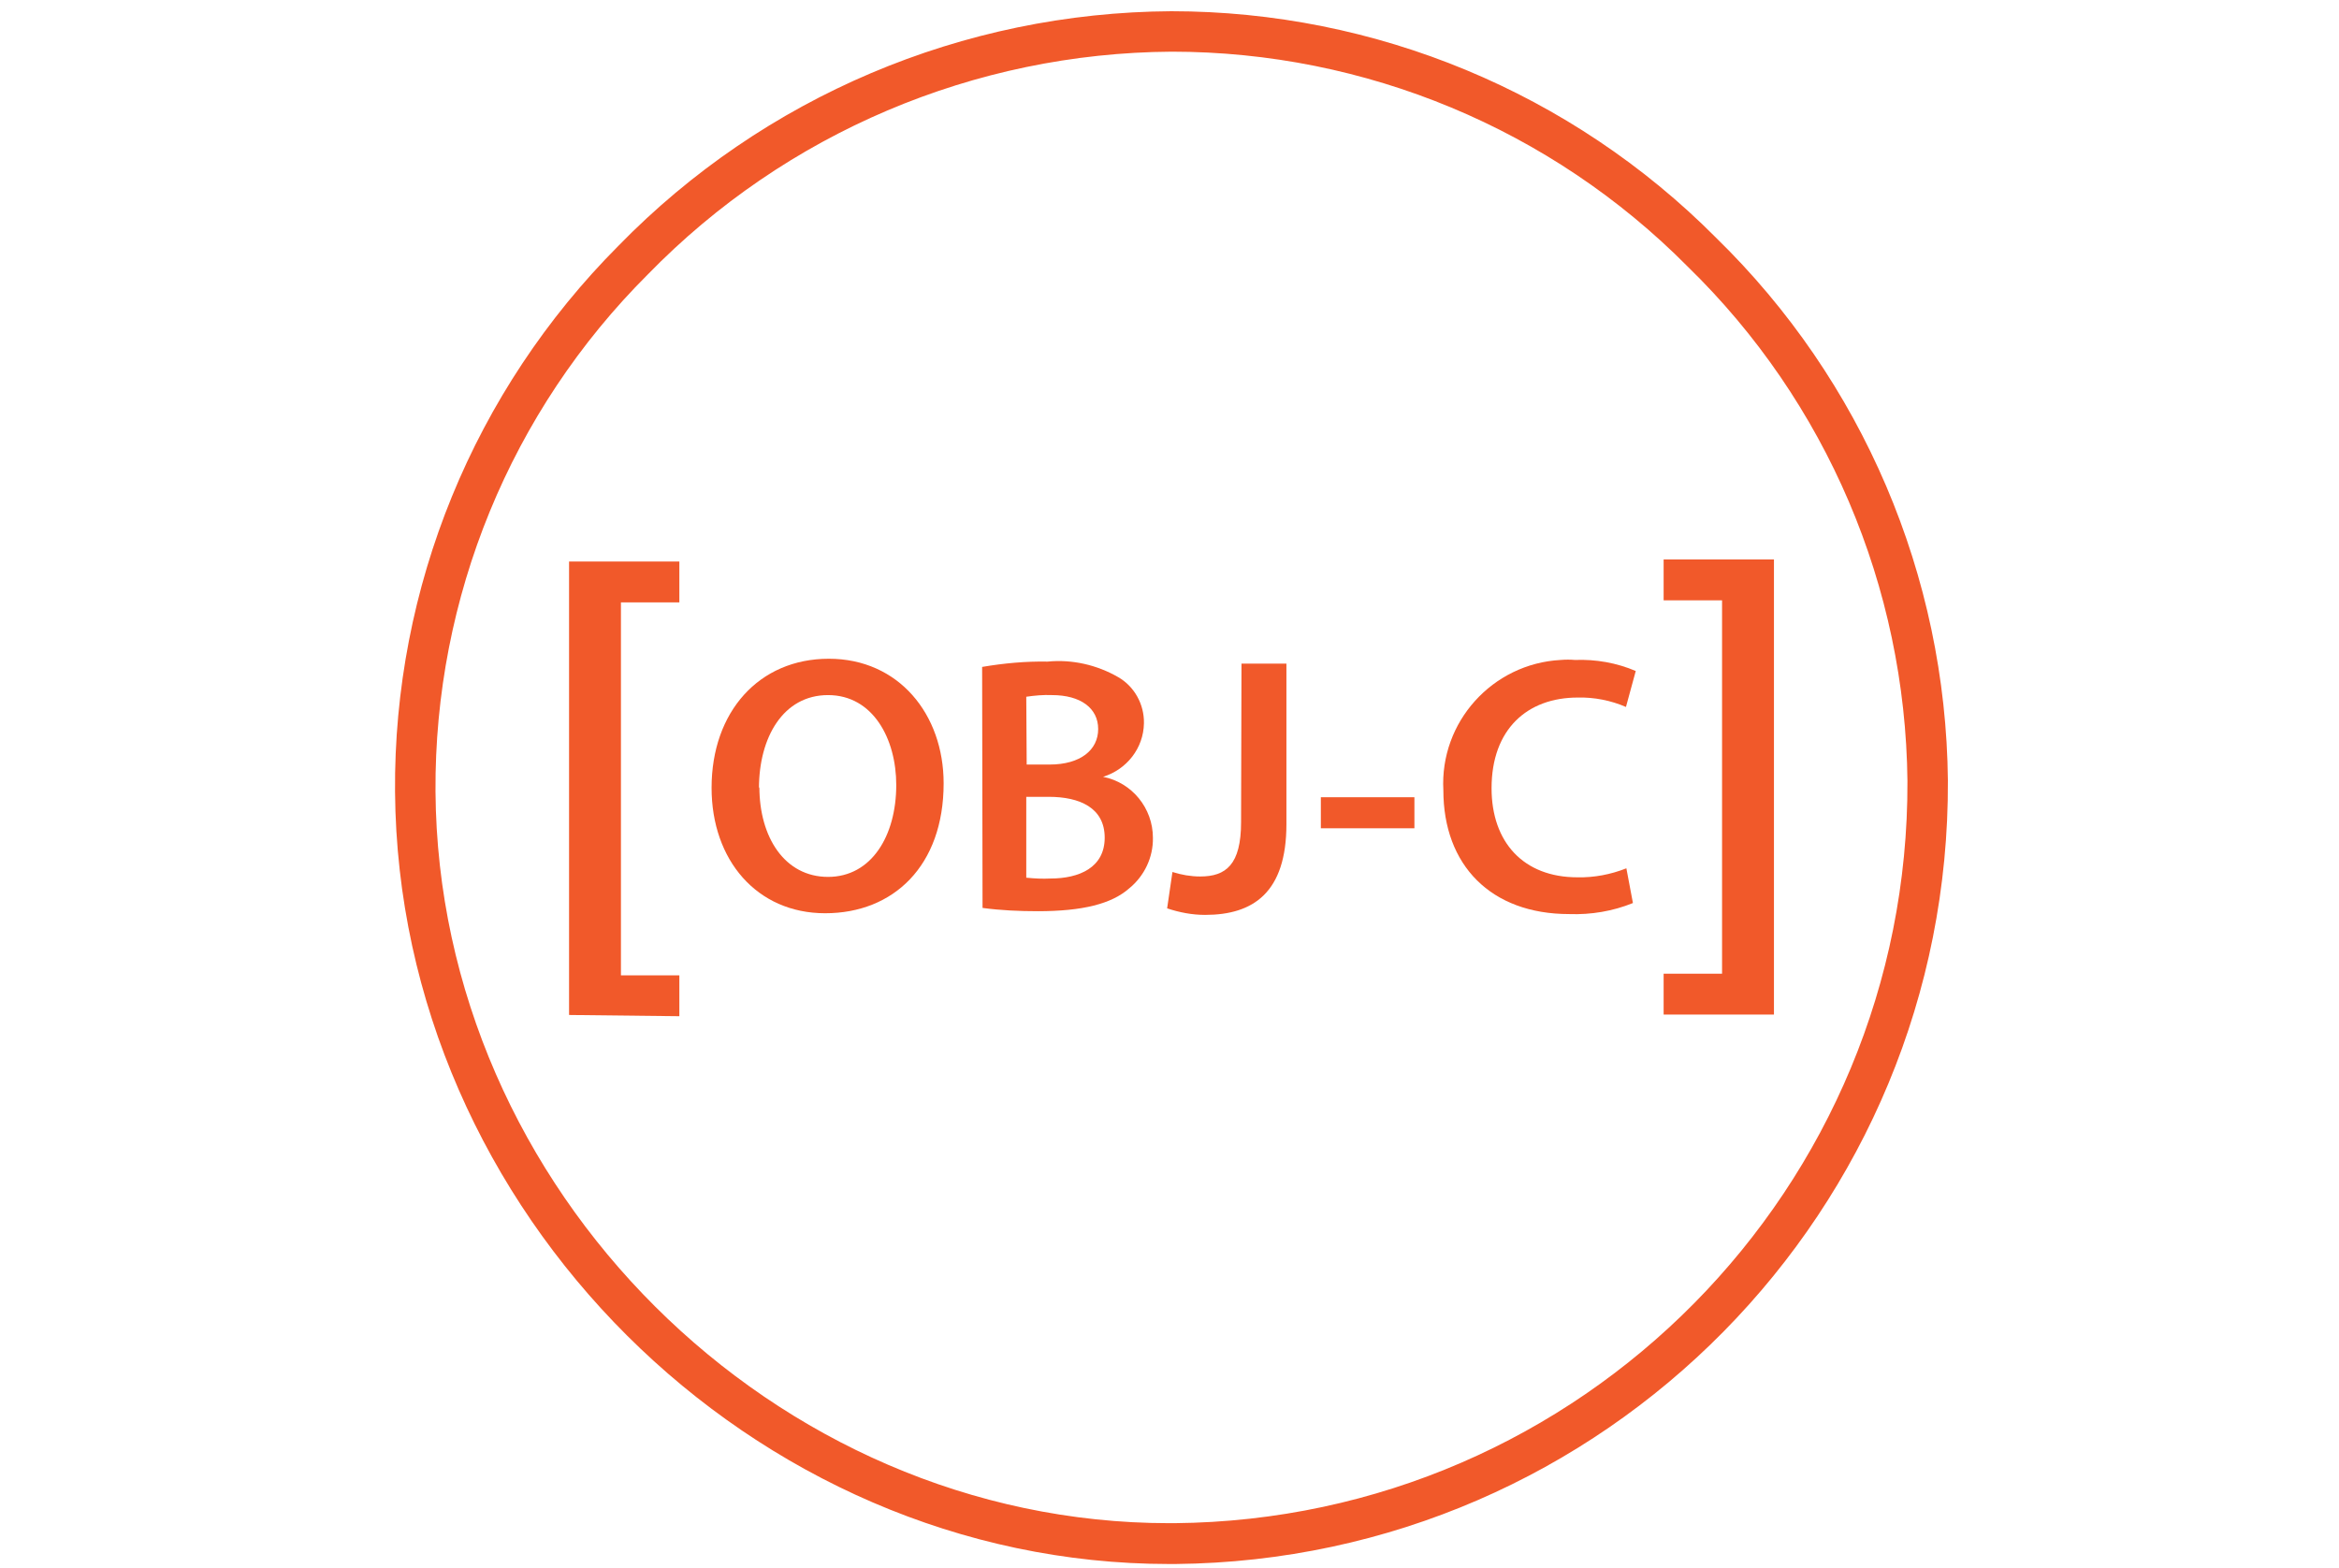
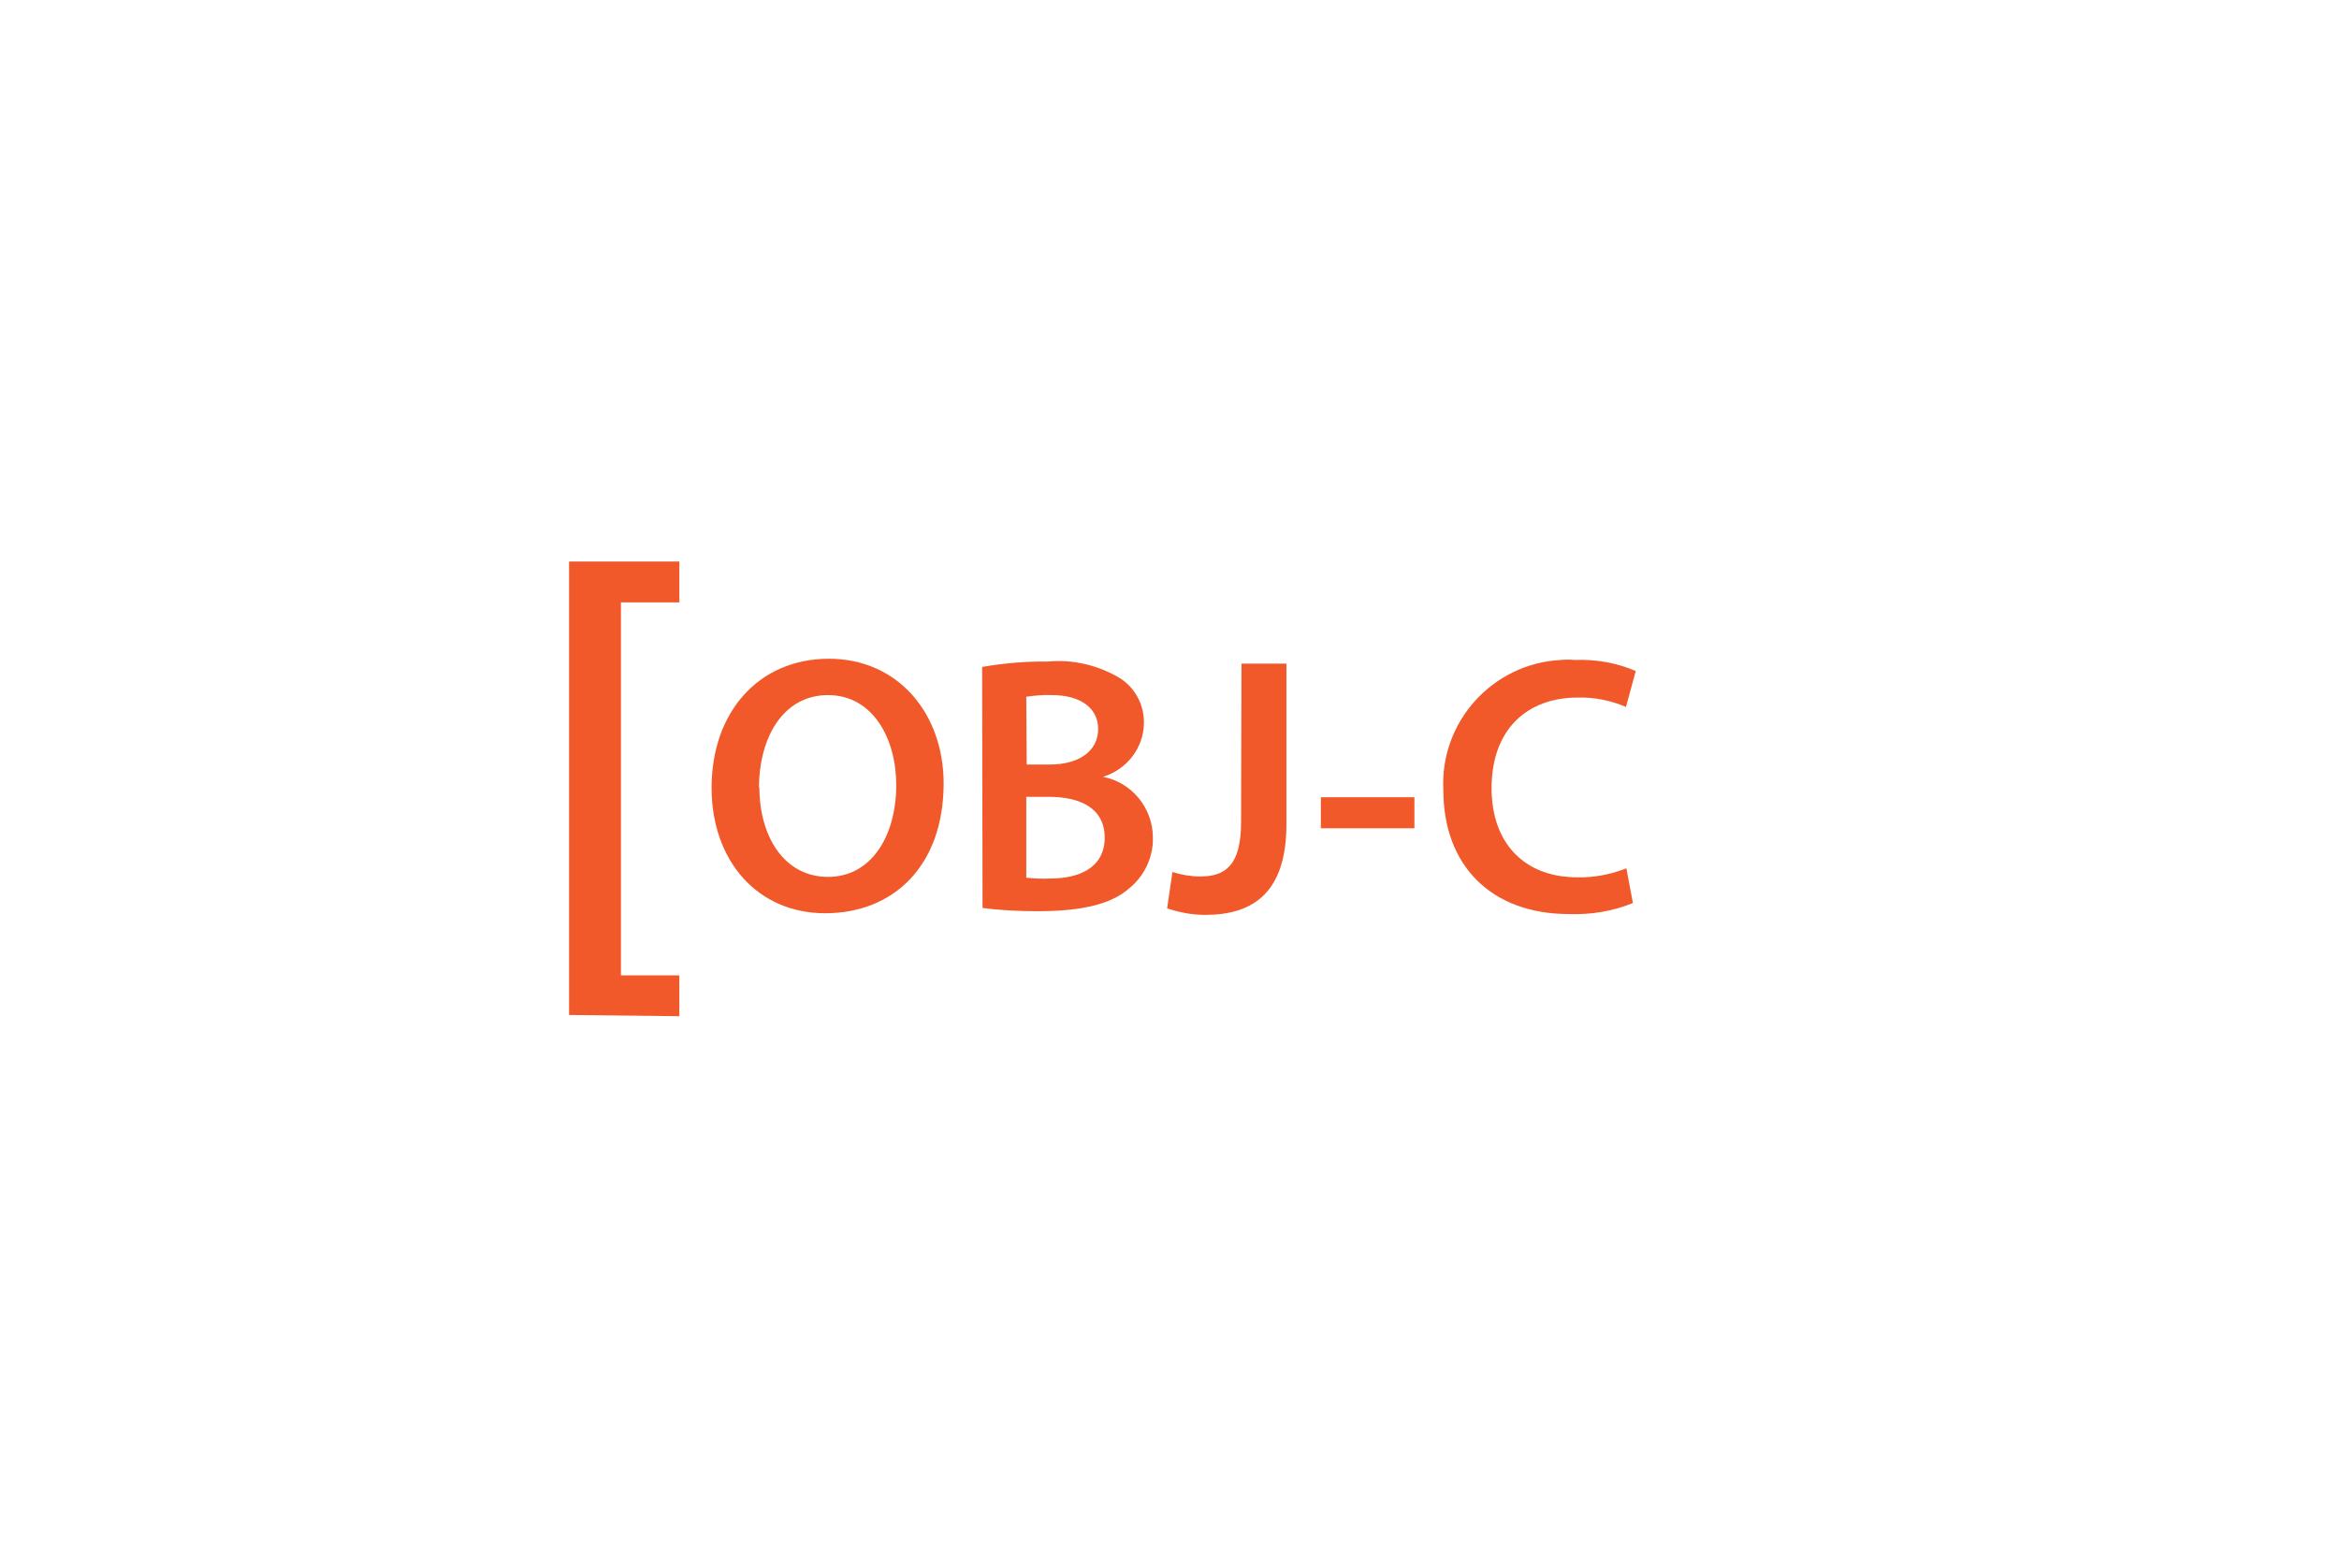
<svg xmlns="http://www.w3.org/2000/svg" width="85" height="57" viewBox="0 0 85 57" fill="none">
  <g clip-path="url(#clip0_466_16264)">
-     <path d="M42.49 56.839C27.332 56.839 14.475 44.042 14.356 28.78C14.297 21.342 17.222 14.201 22.477 8.93C27.763 3.511 34.993 0.453 42.564 0.408C49.987 0.408 57.114 3.363 62.355 8.633C67.684 13.829 70.713 20.926 70.787 28.364C70.862 43.968 58.316 56.691 42.713 56.839H42.49ZM42.579 1.878C35.408 1.923 28.549 4.833 23.546 9.969C18.558 14.943 15.782 21.713 15.826 28.765C15.93 43.225 28.119 55.355 42.49 55.355H42.683C57.47 55.221 69.377 43.166 69.317 28.379C69.243 21.327 66.378 14.601 61.33 9.687C56.371 4.684 49.616 1.878 42.579 1.878Z" fill="#F1592A" />
    <path d="M20.68 36.886V20.407H24.688V21.891H22.565V35.446H24.688V36.931L20.68 36.886Z" fill="#F1592A" />
    <path d="M34.292 28.468C34.292 31.467 32.466 33.189 29.987 33.189C27.507 33.189 25.859 31.259 25.859 28.631C25.859 25.87 27.581 23.94 30.12 23.94C32.659 23.94 34.292 25.959 34.292 28.468ZM27.596 28.602C27.596 30.428 28.517 31.868 30.091 31.868C31.664 31.868 32.57 30.383 32.57 28.527C32.57 26.85 31.724 25.261 30.091 25.261C28.457 25.261 27.581 26.805 27.581 28.646L27.596 28.602Z" fill="#F1592A" />
    <path d="M35.691 24.237C36.478 24.103 37.28 24.029 38.067 24.044C38.958 23.955 39.863 24.163 40.635 24.608C41.229 24.95 41.585 25.603 41.571 26.286C41.556 27.191 40.947 27.963 40.086 28.231C41.14 28.438 41.897 29.374 41.897 30.443C41.912 31.155 41.585 31.838 41.036 32.284C40.398 32.848 39.344 33.115 37.711 33.115C37.042 33.115 36.374 33.085 35.706 32.996L35.691 24.237ZM37.31 27.785H38.141C39.269 27.785 39.908 27.251 39.908 26.494C39.908 25.736 39.269 25.261 38.23 25.261C37.918 25.247 37.607 25.276 37.295 25.321L37.31 27.785ZM37.31 31.898C37.592 31.927 37.889 31.942 38.171 31.927C39.225 31.927 40.145 31.526 40.145 30.443C40.145 29.359 39.24 28.958 38.111 28.958H37.295V31.898H37.31Z" fill="#F1592A" />
    <path d="M45.116 24.118H46.749V29.953C46.749 32.432 45.547 33.249 43.795 33.249C43.32 33.249 42.859 33.16 42.414 33.011L42.607 31.69C42.934 31.794 43.275 31.853 43.617 31.853C44.552 31.853 45.101 31.423 45.101 29.878L45.116 24.118Z" fill="#F1592A" />
    <path d="M51.4 28.973V30.101H48V28.973H51.4Z" fill="#F1592A" />
    <path d="M59.341 32.818C58.613 33.115 57.811 33.248 57.025 33.219C54.174 33.219 52.452 31.437 52.452 28.72C52.318 26.241 54.233 24.118 56.713 23.984C56.891 23.969 57.069 23.969 57.232 23.984C57.99 23.955 58.747 24.088 59.444 24.385L59.088 25.692C58.539 25.454 57.93 25.335 57.336 25.35C55.51 25.35 54.204 26.493 54.204 28.646C54.204 30.606 55.362 31.883 57.322 31.883C57.93 31.897 58.539 31.779 59.103 31.556L59.341 32.818Z" fill="#F1592A" />
-     <path d="M64.466 20.347V36.871H60.457V35.386H62.58V21.817H60.457V20.332H64.466V20.347Z" fill="#F1592A" />
  </g>
  <defs>
    <clipPath id="clip0_466_16264">
      <rect width="56.439" height="56.439" fill="white" transform="translate(14.355 0.406)" />
    </clipPath>
  </defs>
</svg>